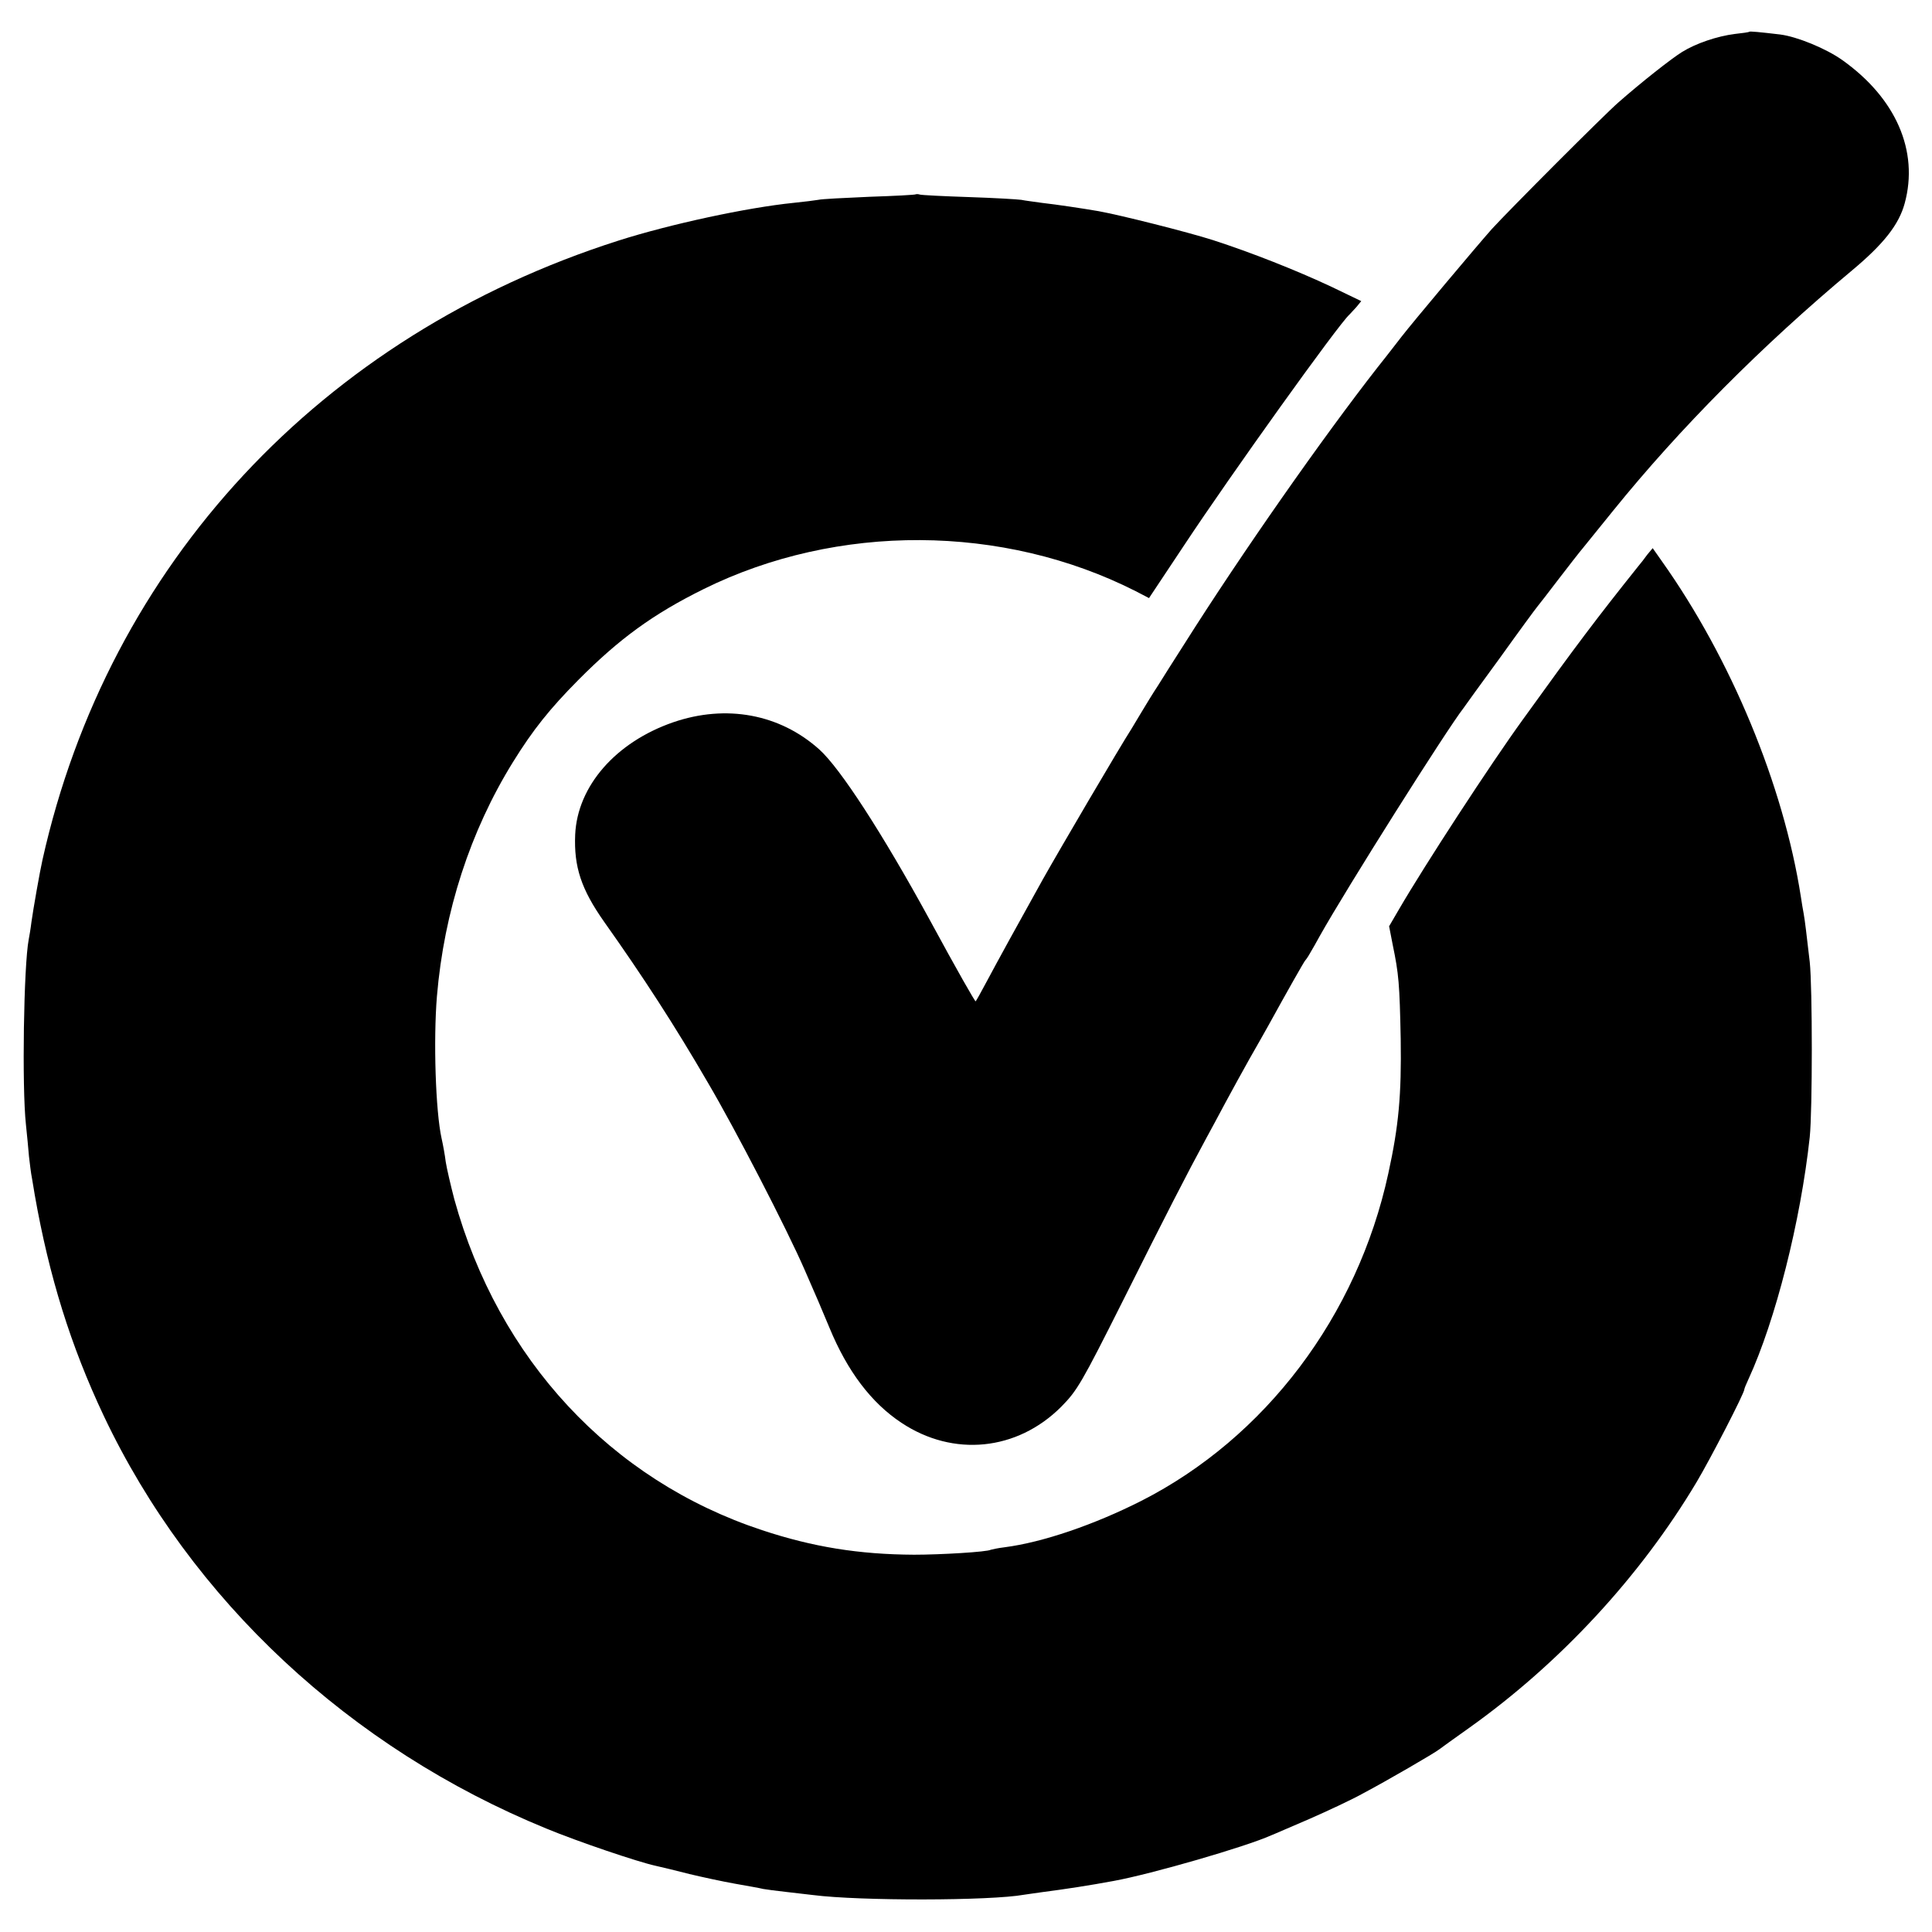
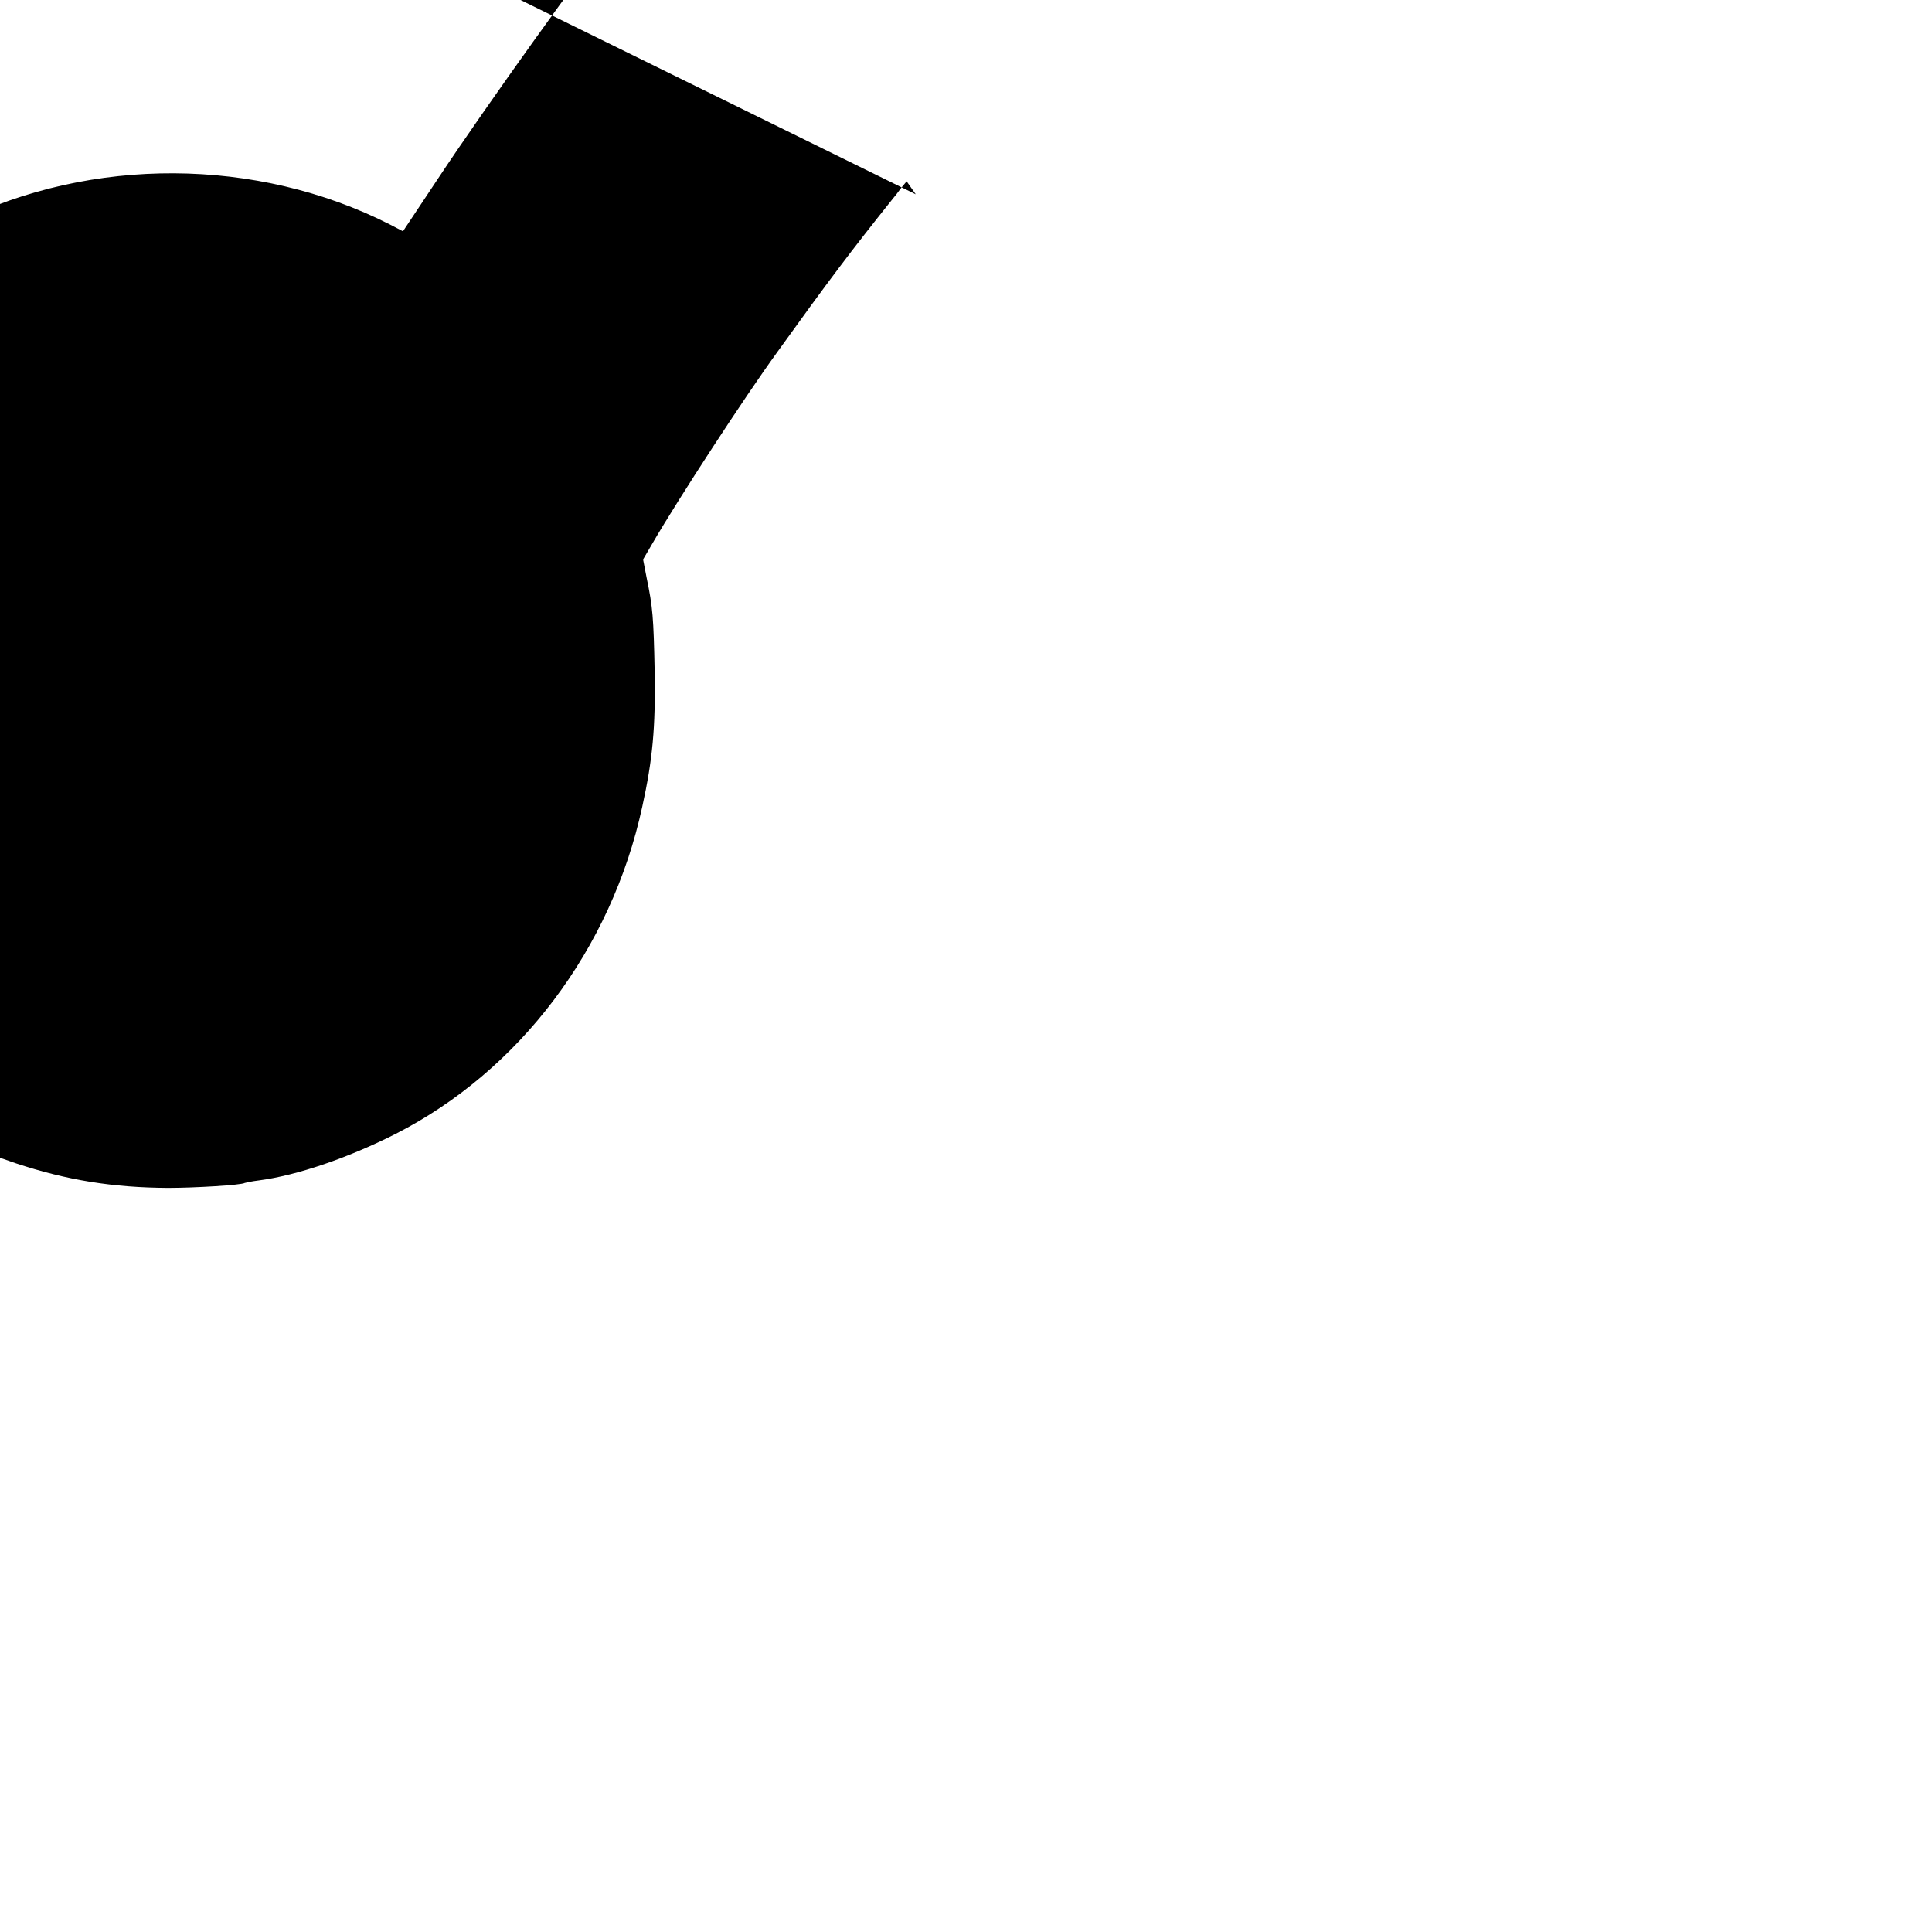
<svg xmlns="http://www.w3.org/2000/svg" version="1.0" width="700pt" height="700pt" viewBox="0 0 700 700" preserveAspectRatio="xMidYMid meet">
  <g transform="translate(0,700) scale(0.1,-0.1)" fill="#000000" stroke="none">
-     <path d="M6338 6885 c-2 -2 -25 -5 -52 -8 -64 -8 -141 -34 -191 -65 -39 -24 -148 -110 -230 -182 -53 -46 -397 -391 -460 -460 -55 -62 -286 -337 -327 -390 -15 -19 -53 -69 -86 -110 -200 -256 -493 -674 -702 -1005 -35 -55 -78 -122 -95 -150 -18 -27 -44 -70 -59 -95 -15 -25 -31 -52 -36 -60 -42 -65 -262 -440 -321 -545 -88 -158 -165 -298 -206 -375 -19 -36 -36 -66 -38 -68 -2 -2 -65 108 -168 298 -170 311 -323 547 -399 615 -143 128 -337 164 -529 98 -208 -72 -347 -231 -355 -407 -5 -117 22 -198 105 -316 139 -196 256 -376 376 -583 99 -168 285 -528 350 -677 20 -47 43 -98 50 -115 7 -16 25 -59 40 -95 65 -158 152 -273 261 -345 188 -125 419 -102 579 58 58 59 73 84 225 387 150 300 231 458 300 585 15 28 47 86 70 130 24 44 63 116 88 160 25 44 56 98 68 120 71 129 129 231 133 235 3 3 12 16 19 29 8 13 23 40 34 60 97 173 460 748 521 826 4 6 63 88 132 182 68 95 129 178 135 185 6 7 40 51 75 97 36 47 78 101 94 120 16 20 64 79 106 131 241 298 537 596 865 870 115 96 170 166 191 243 52 190 -32 382 -227 520 -58 41 -162 84 -224 92 -76 9 -109 12 -112 10z" />
-     <path d="M3318 6296 c-1 -2 -77 -6 -168 -9 -91 -4 -174 -8 -185 -11 -11 -2 -51 -7 -90 -11 -168 -17 -447 -77 -635 -137 -1077 -344 -1847 -1172 -2086 -2243 -9 -39 -34 -181 -40 -225 -3 -25 -8 -54 -10 -64 -18 -94 -25 -534 -10 -671 4 -38 9 -90 11 -115 3 -25 7 -61 11 -80 3 -19 8 -46 10 -60 52 -295 130 -546 250 -800 316 -667 892 -1204 1603 -1495 116 -48 332 -121 396 -135 22 -5 77 -18 123 -30 46 -11 120 -27 165 -35 45 -8 91 -16 102 -19 11 -2 49 -7 85 -11 36 -4 79 -9 95 -11 171 -22 644 -21 765 1 8 1 40 6 70 10 78 10 169 24 255 40 137 25 479 124 570 165 11 4 74 32 140 60 66 29 154 70 195 93 85 45 259 146 275 159 5 4 55 40 110 79 328 234 618 547 822 889 49 82 173 322 173 336 0 3 7 20 15 37 98 213 189 572 222 877 10 96 10 543 0 635 -12 103 -17 147 -22 175 -3 14 -7 41 -10 60 -63 406 -254 865 -504 1217 l-33 47 -20 -24 c-10 -14 -24 -32 -31 -40 -151 -189 -228 -291 -418 -555 -119 -164 -358 -531 -451 -691 l-35 -60 13 -67 c22 -106 25 -141 29 -342 3 -201 -7 -314 -45 -487 -112 -516 -445 -957 -895 -1186 -170 -86 -356 -150 -495 -168 -25 -3 -47 -8 -50 -9 -13 -8 -182 -18 -278 -18 -200 1 -367 28 -551 89 -548 181 -955 619 -1115 1199 -13 50 -27 110 -31 135 -3 25 -10 63 -15 85 -22 99 -30 357 -17 515 26 308 121 599 275 848 73 118 134 194 237 298 149 150 271 239 455 330 484 239 1084 236 1565 -8 l48 -25 127 191 c170 257 561 803 599 836 3 3 14 15 25 27 l18 22 -108 52 c-128 60 -290 124 -429 169 -94 30 -337 91 -415 105 -58 10 -152 24 -205 30 -27 4 -61 8 -75 11 -14 2 -99 7 -190 10 -91 3 -170 7 -177 9 -6 2 -13 2 -15 1z" />
+     <path d="M3318 6296 l-33 47 -20 -24 c-10 -14 -24 -32 -31 -40 -151 -189 -228 -291 -418 -555 -119 -164 -358 -531 -451 -691 l-35 -60 13 -67 c22 -106 25 -141 29 -342 3 -201 -7 -314 -45 -487 -112 -516 -445 -957 -895 -1186 -170 -86 -356 -150 -495 -168 -25 -3 -47 -8 -50 -9 -13 -8 -182 -18 -278 -18 -200 1 -367 28 -551 89 -548 181 -955 619 -1115 1199 -13 50 -27 110 -31 135 -3 25 -10 63 -15 85 -22 99 -30 357 -17 515 26 308 121 599 275 848 73 118 134 194 237 298 149 150 271 239 455 330 484 239 1084 236 1565 -8 l48 -25 127 191 c170 257 561 803 599 836 3 3 14 15 25 27 l18 22 -108 52 c-128 60 -290 124 -429 169 -94 30 -337 91 -415 105 -58 10 -152 24 -205 30 -27 4 -61 8 -75 11 -14 2 -99 7 -190 10 -91 3 -170 7 -177 9 -6 2 -13 2 -15 1z" />
  </g>
</svg>